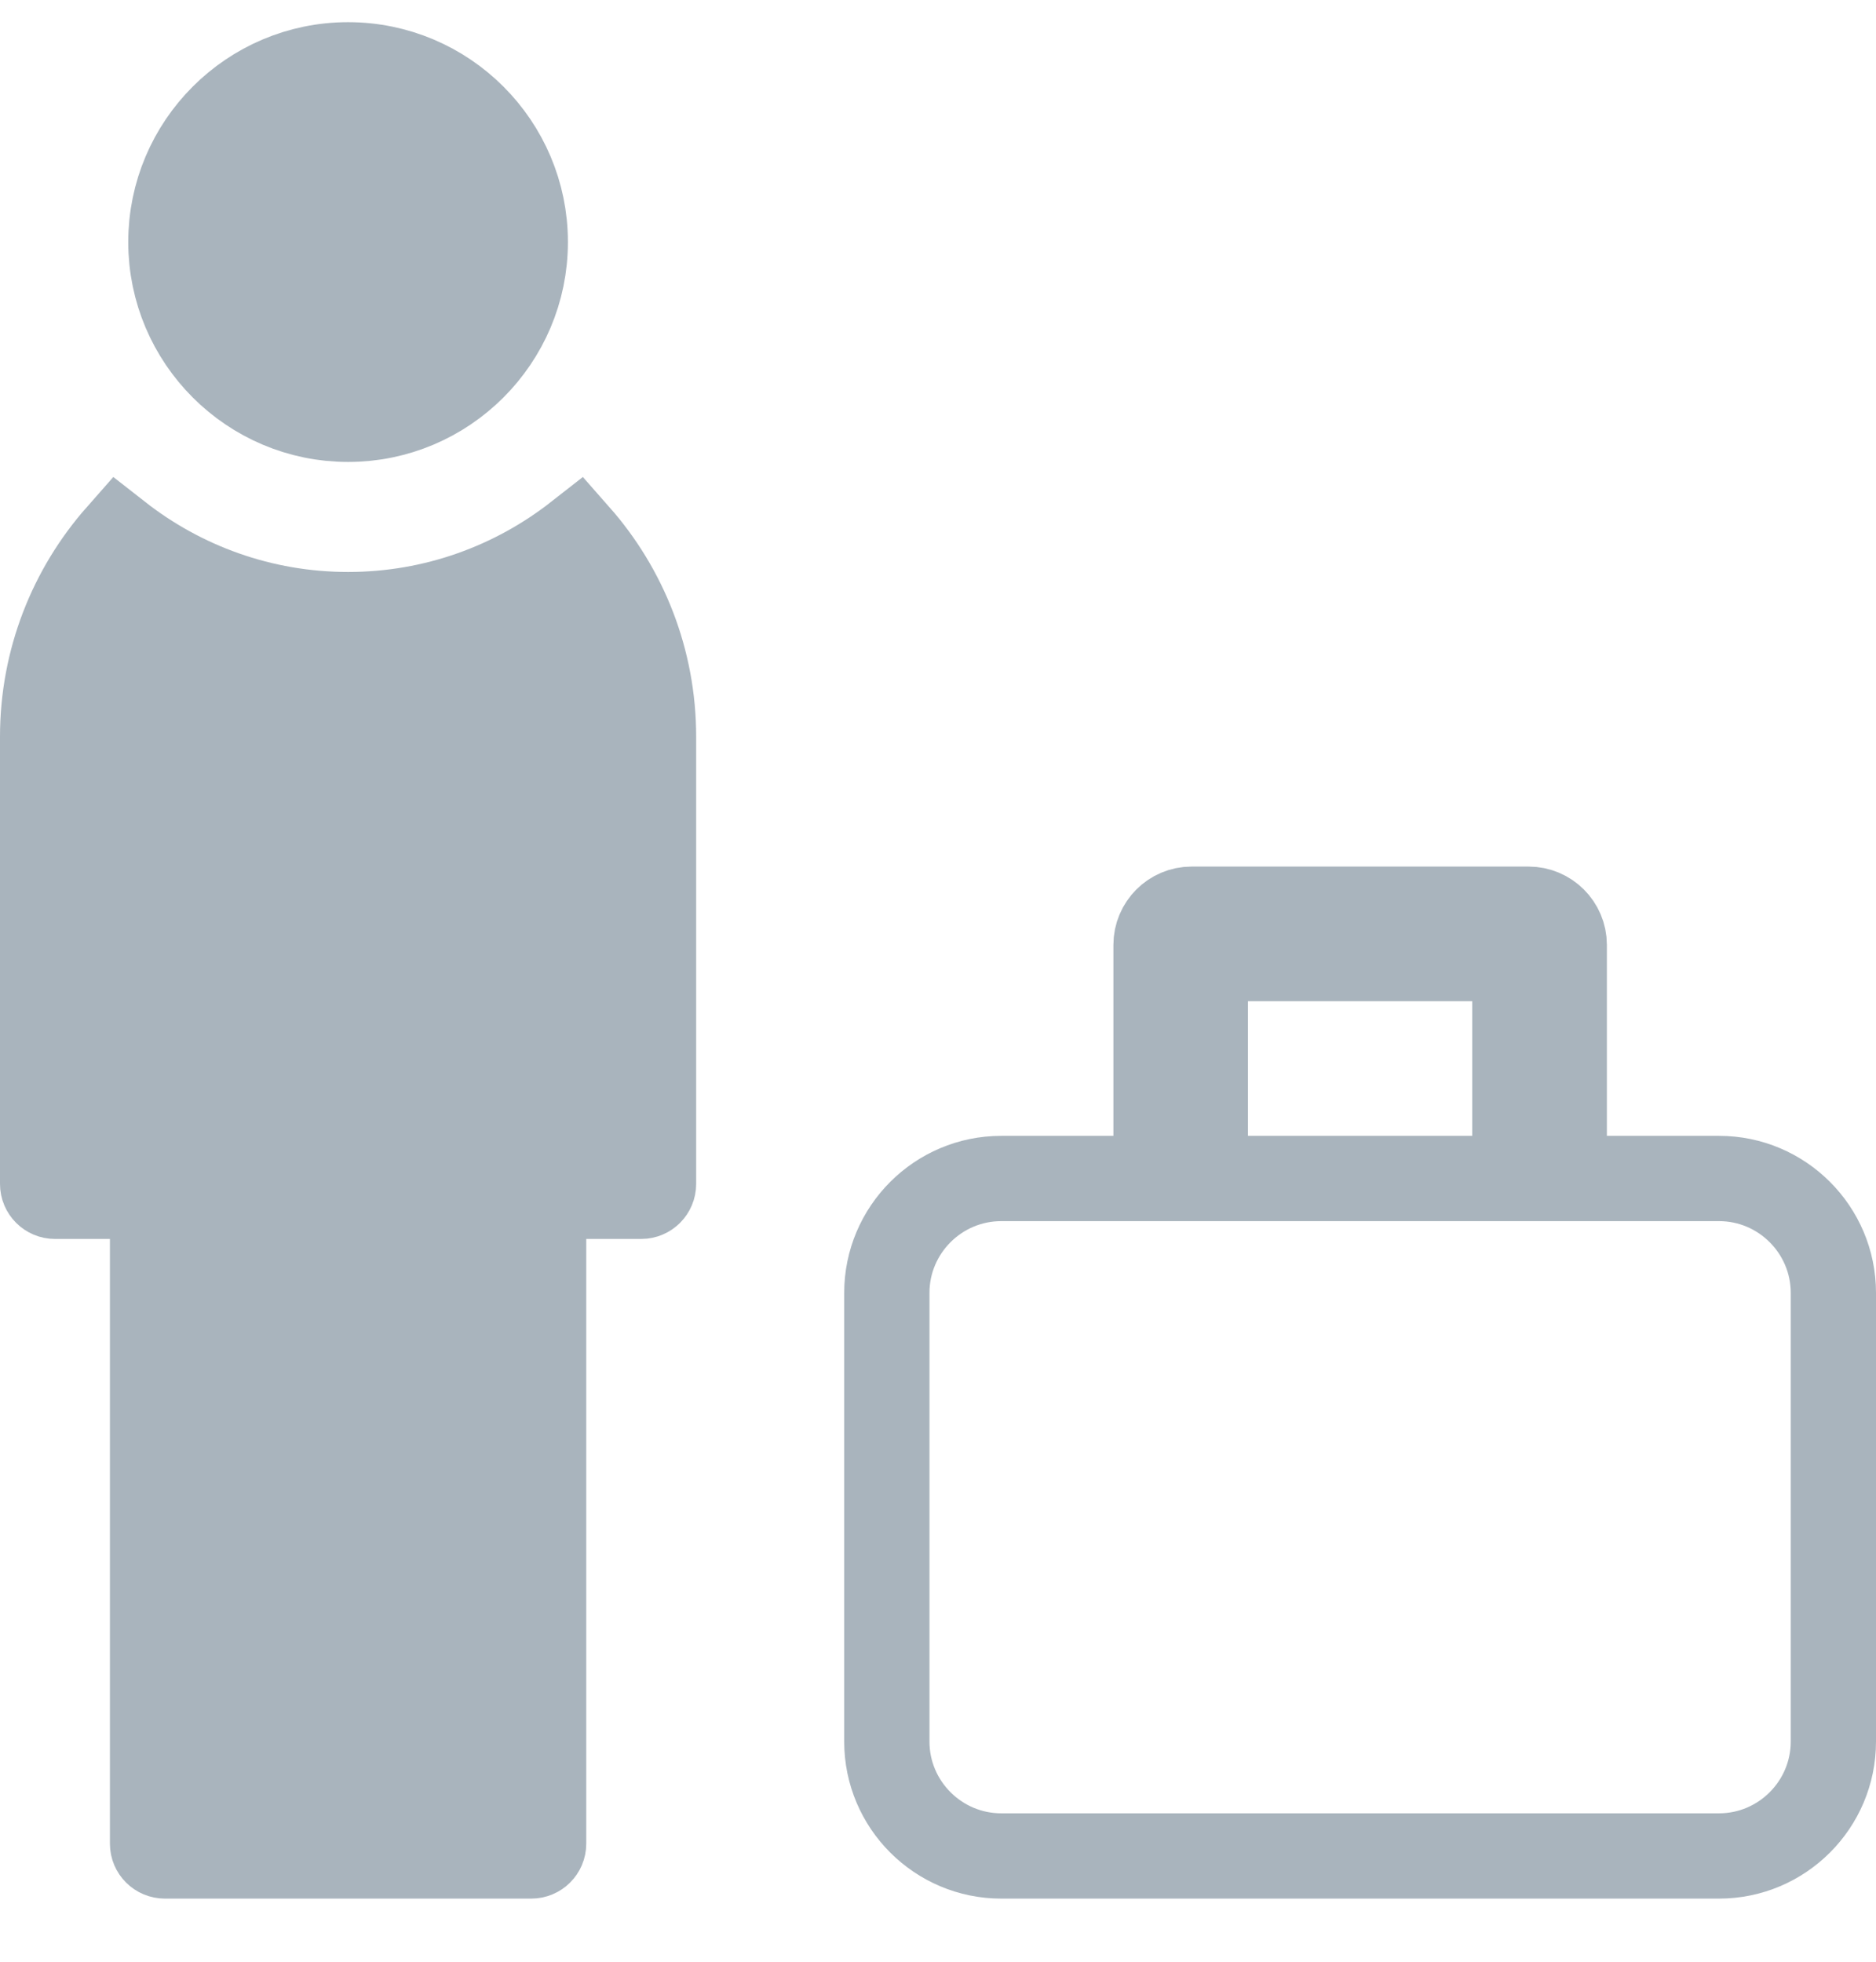
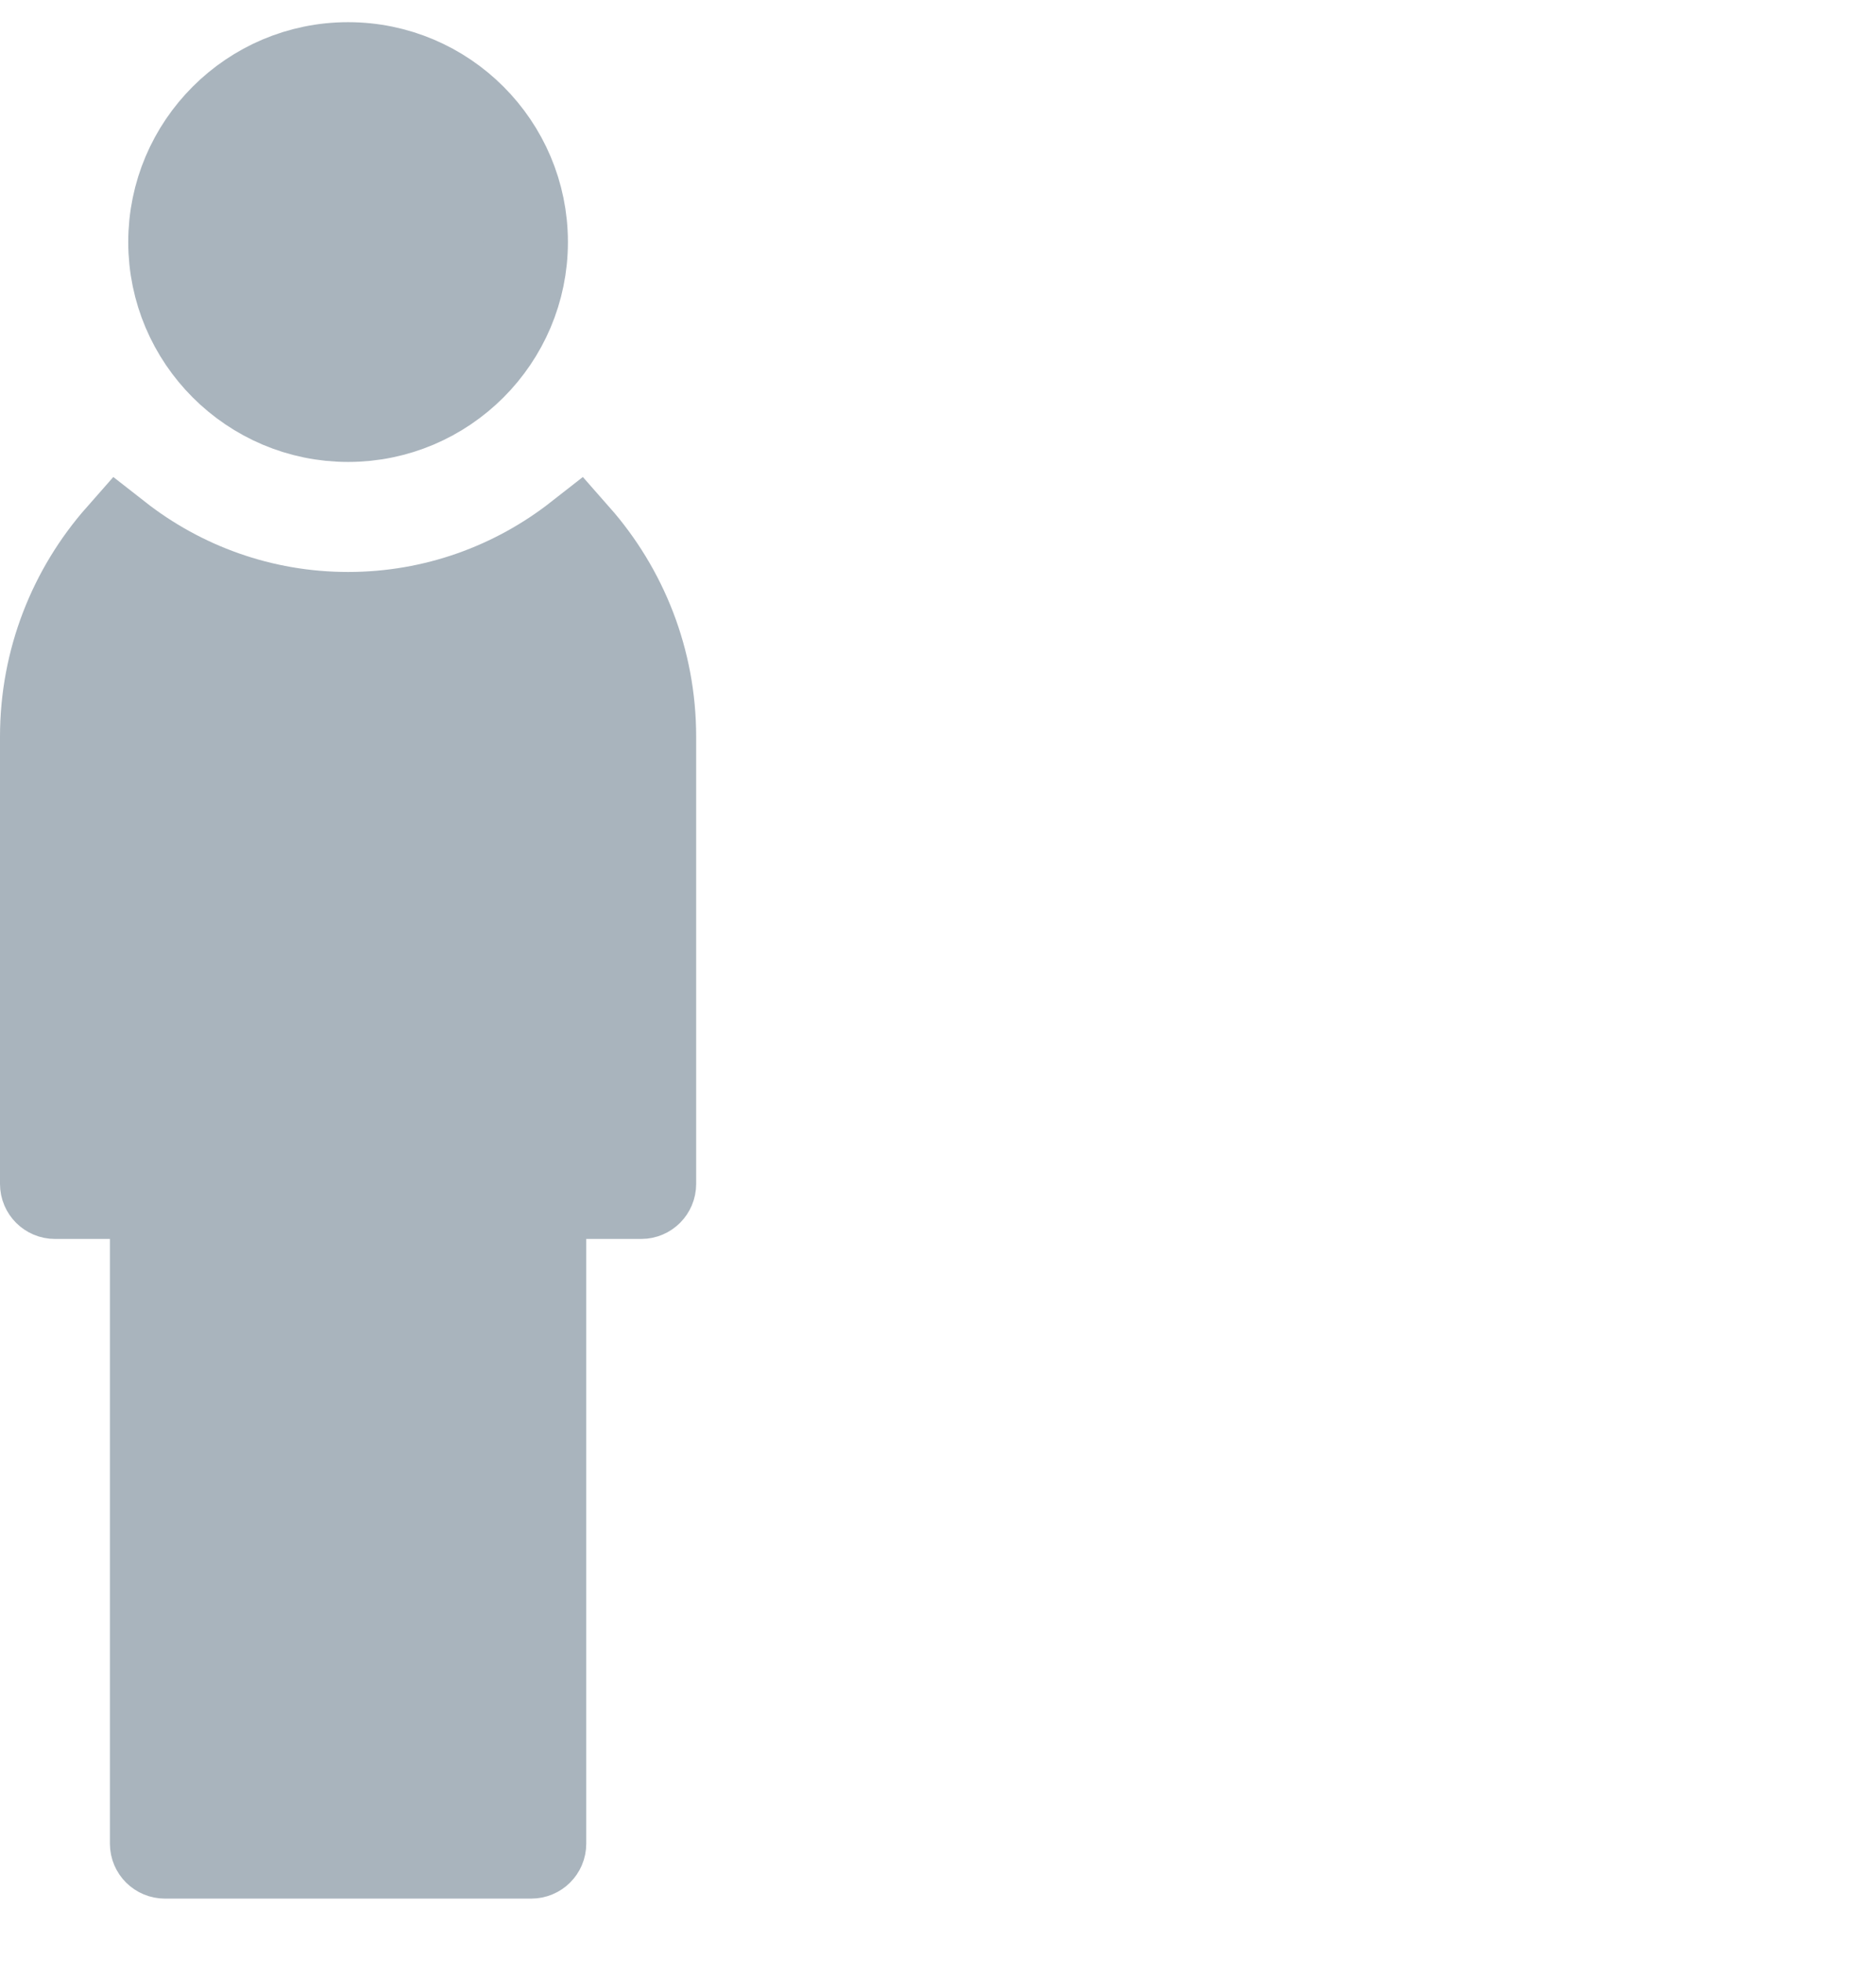
<svg xmlns="http://www.w3.org/2000/svg" width="22" height="23" viewBox="0 0 22 23" fill="none">
  <g clip-path="url(#clip0)">
-     <path d="M18.344 13.317V13.817H18.844H20.159C20.898 13.817 21.5 14.419 21.5 15.158V20.419C21.5 21.158 20.898 21.76 20.159 21.76H11.742C11.002 21.76 10.4 21.158 10.4 20.419V15.158C10.4 14.419 11.002 13.817 11.742 13.817H13.057H13.557V13.317V11.078C13.557 10.848 13.744 10.66 13.974 10.66H17.926C18.156 10.66 18.344 10.848 18.344 11.078V13.317ZM14.635 11.238H14.135V11.738V13.317V13.817H14.635H17.265H17.765V13.317V11.738V11.238H17.265H14.635Z" stroke="#A9B4BD" />
    <path d="M6.16 2.838C6.16 3.983 5.228 4.916 4.082 4.916C2.937 4.916 2.004 3.983 2.004 2.838C2.004 1.692 2.937 0.76 4.082 0.76C5.228 0.76 6.16 1.692 6.16 2.838Z" fill="#A9B4BD" stroke="#A9B4BD" />
    <path d="M1.789 14.526V14.026H1.289H0.645C0.565 14.026 0.5 13.961 0.5 13.881V8.639C0.5 7.735 0.836 6.908 1.392 6.277C2.134 6.858 3.068 7.206 4.082 7.206C5.096 7.206 6.03 6.858 6.772 6.277C7.328 6.908 7.664 7.735 7.664 8.639V13.881C7.664 13.961 7.599 14.026 7.52 14.026H6.875H6.375V14.526V21.616C6.375 21.696 6.31 21.76 6.23 21.76H1.934C1.854 21.76 1.789 21.696 1.789 21.616V14.526Z" fill="#A9B4BD" stroke="#A9B4BD" />
  </g>
  <defs>
    <clipPath id="clip0">
      <rect width="22" height="22" fill="white" transform="translate(0 0.26)" />
    </clipPath>
  </defs>
</svg>